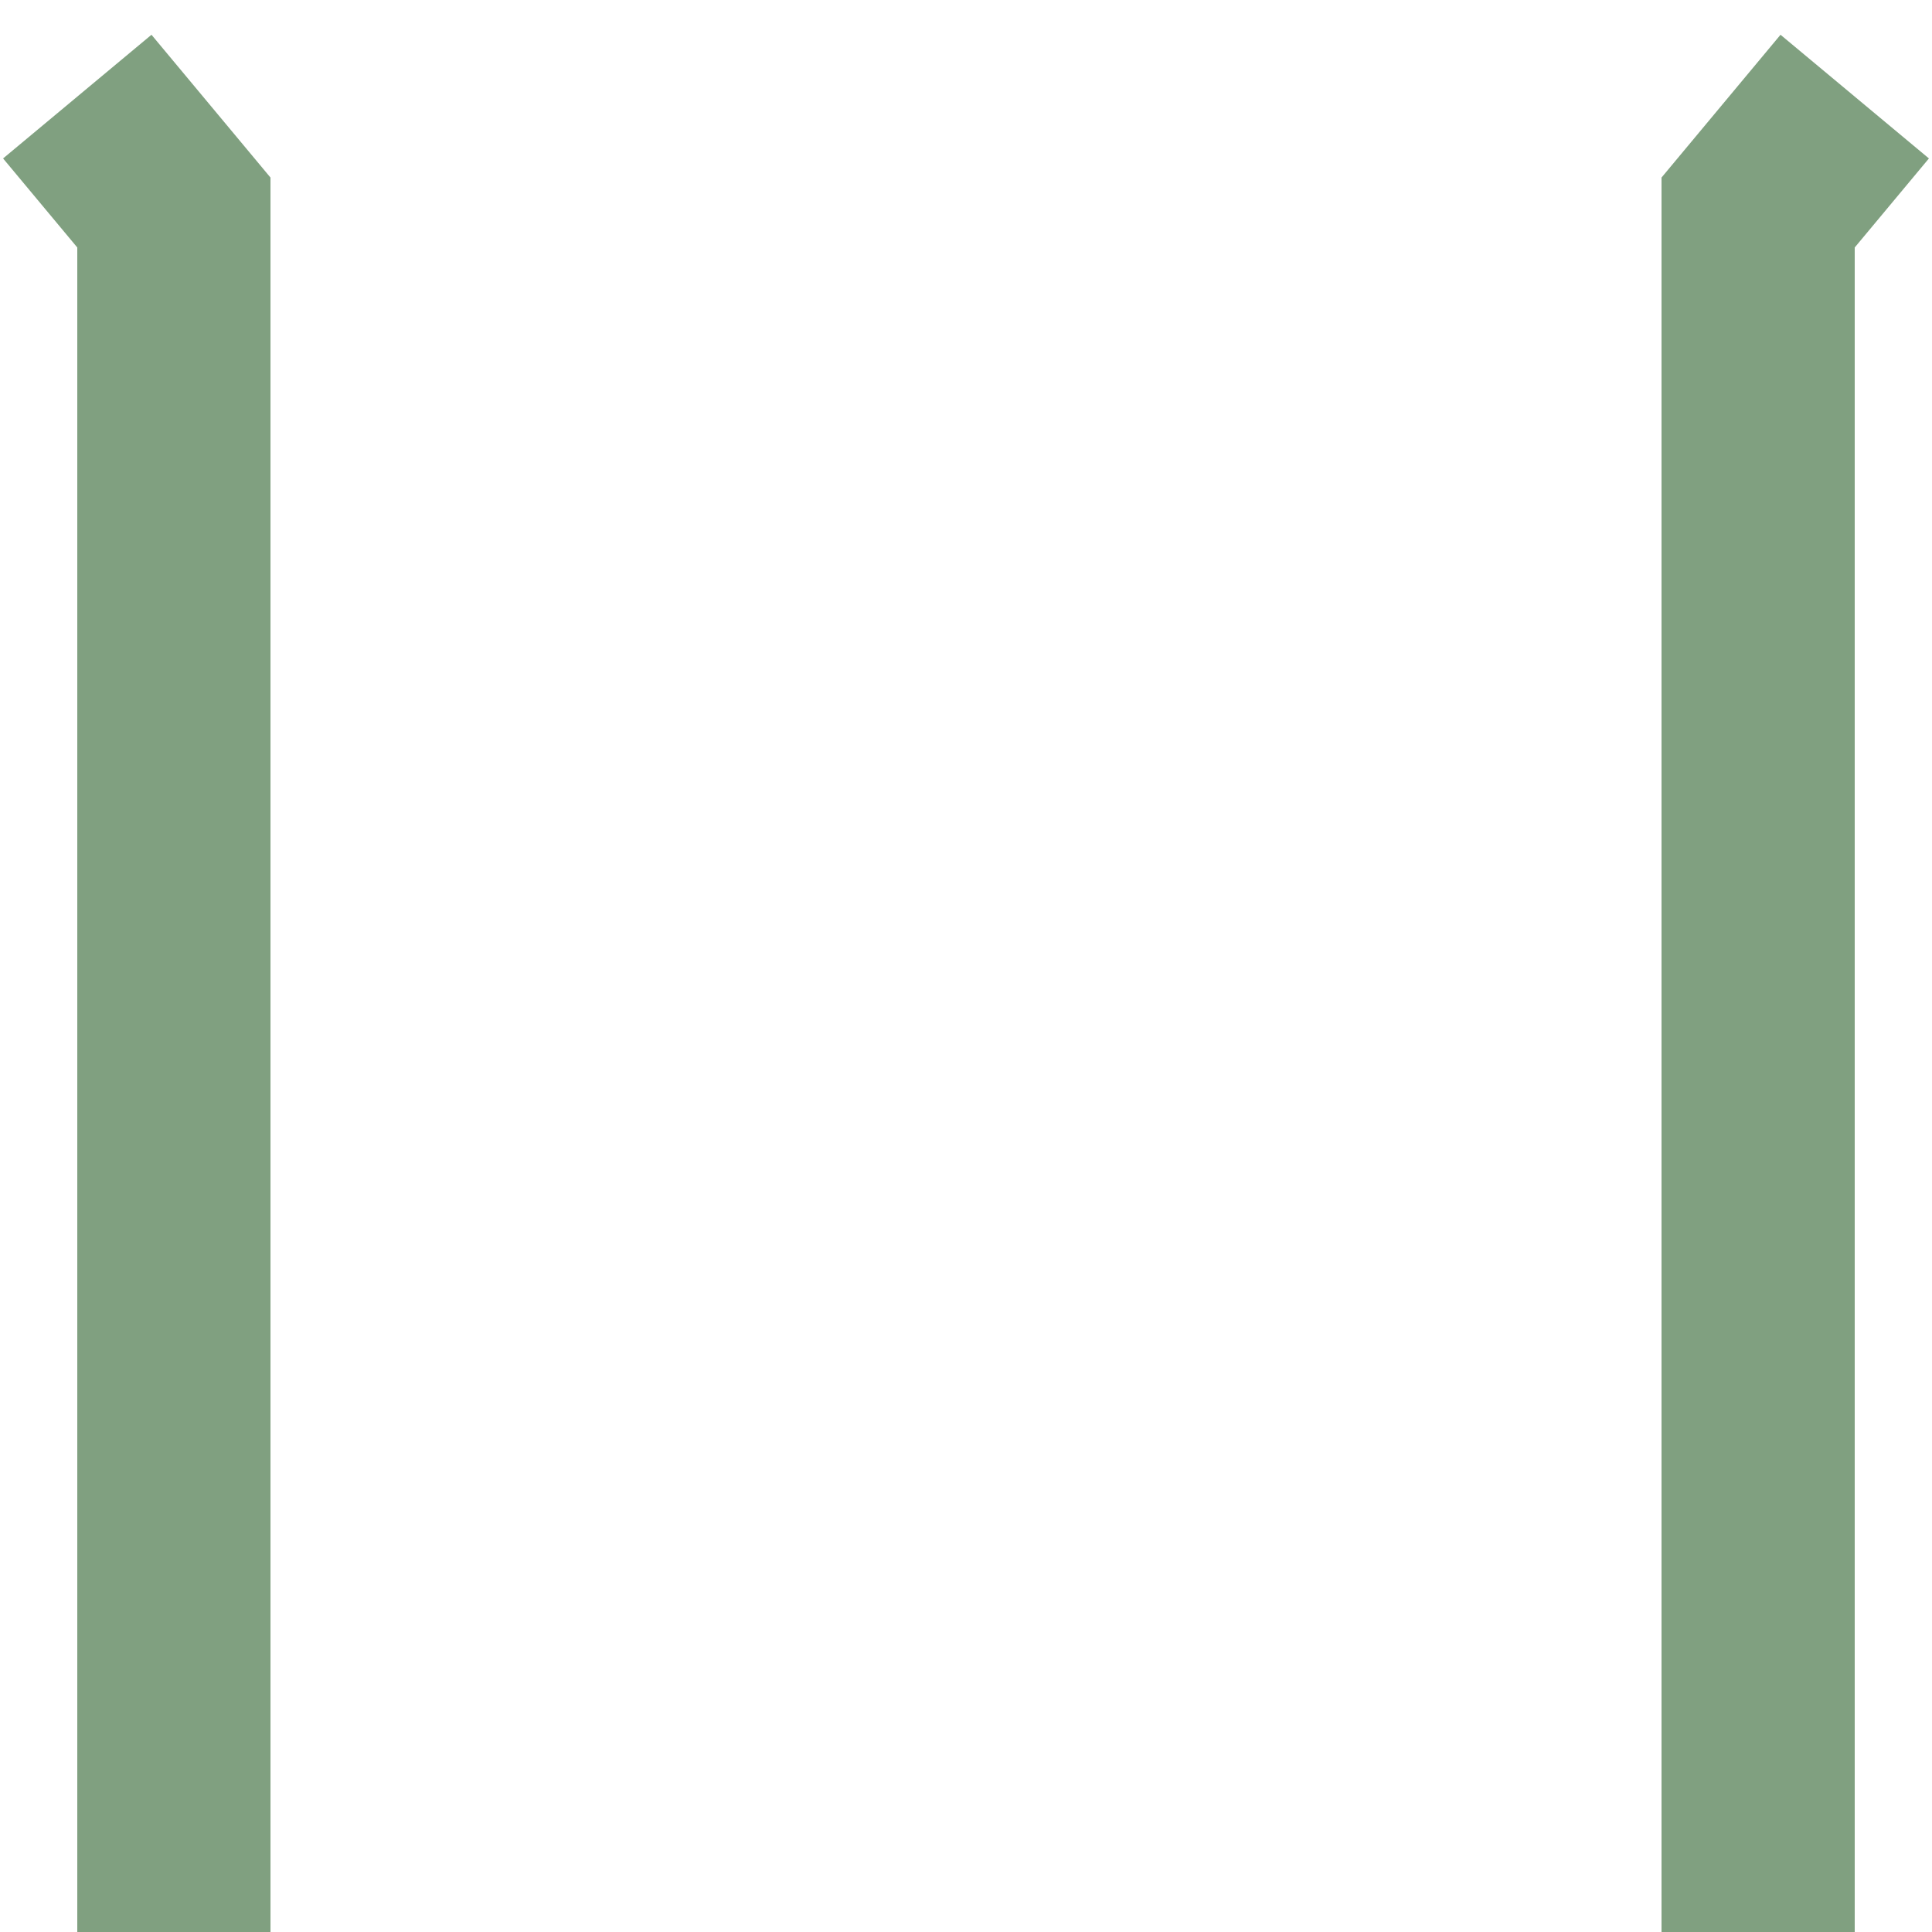
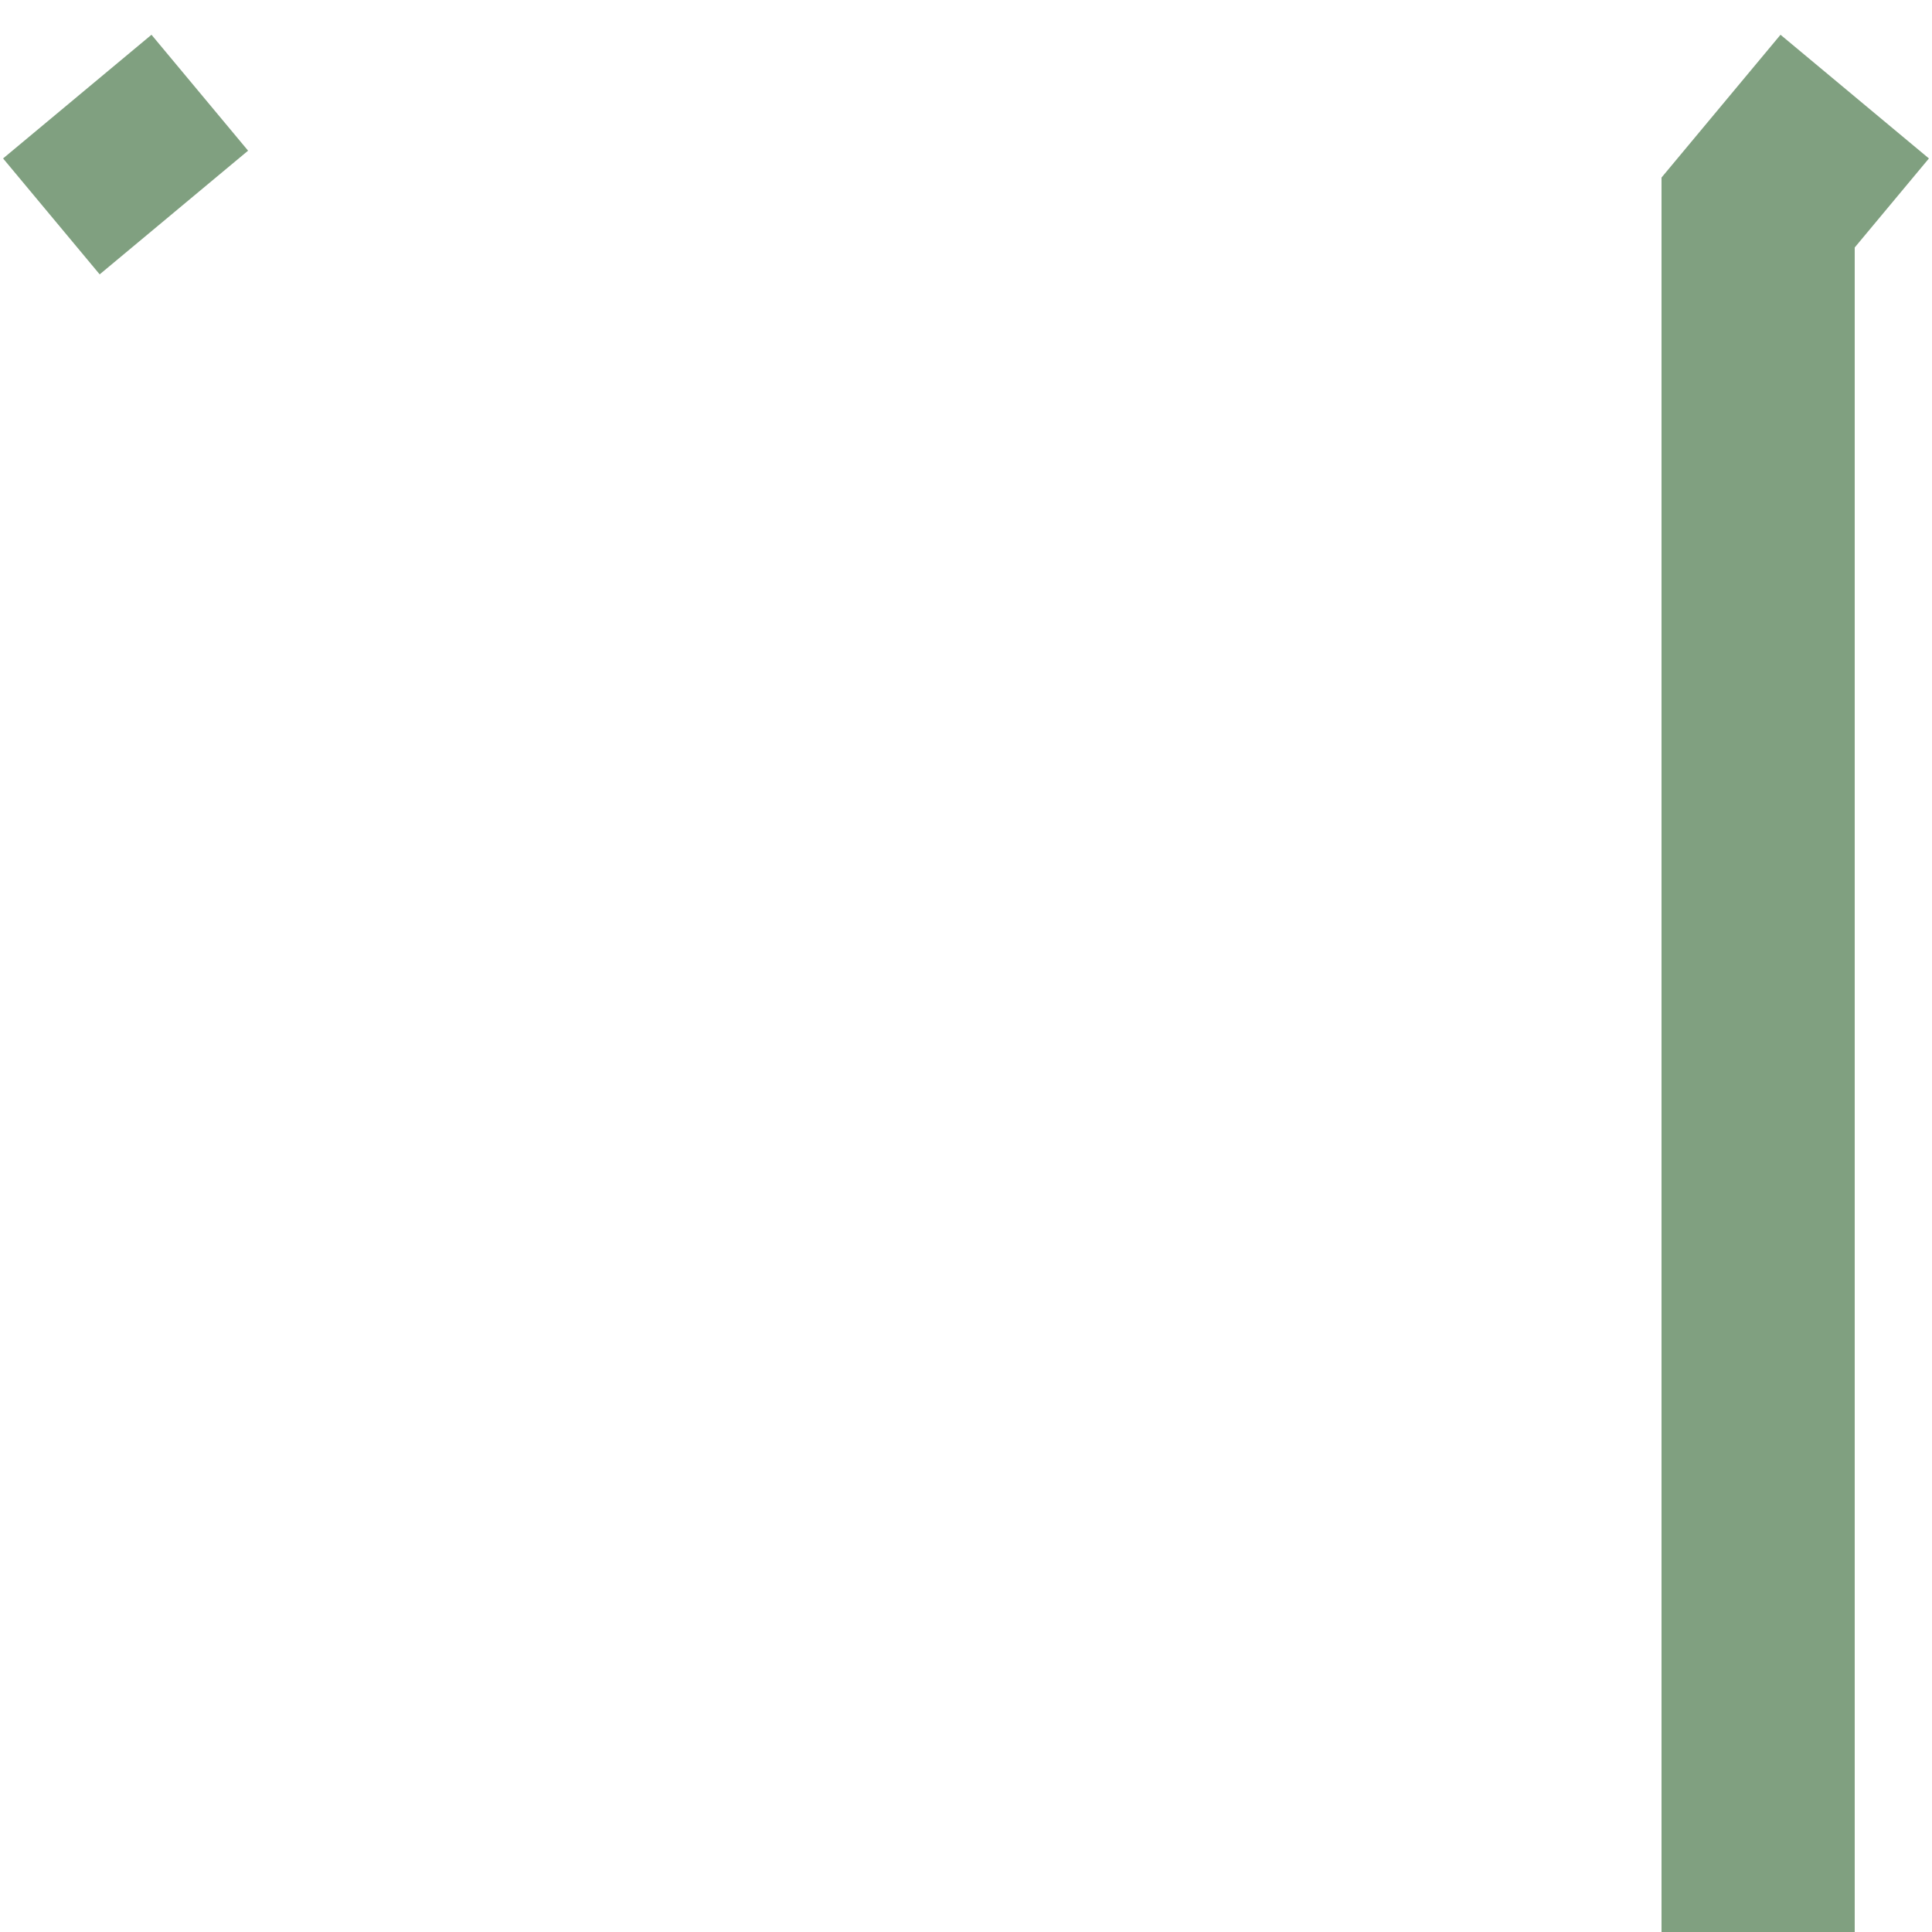
<svg xmlns="http://www.w3.org/2000/svg" width="500" height="500">
  <title>lvMKRZvo</title>
-   <path d="M 20,25 L 45,55 V 500 M 480,25 L 455,55 V 500 " stroke="#80a080" stroke-width="50" fill="none" />
+   <path d="M 20,25 L 45,55 M 480,25 L 455,55 V 500 " stroke="#80a080" stroke-width="50" fill="none" />
</svg>